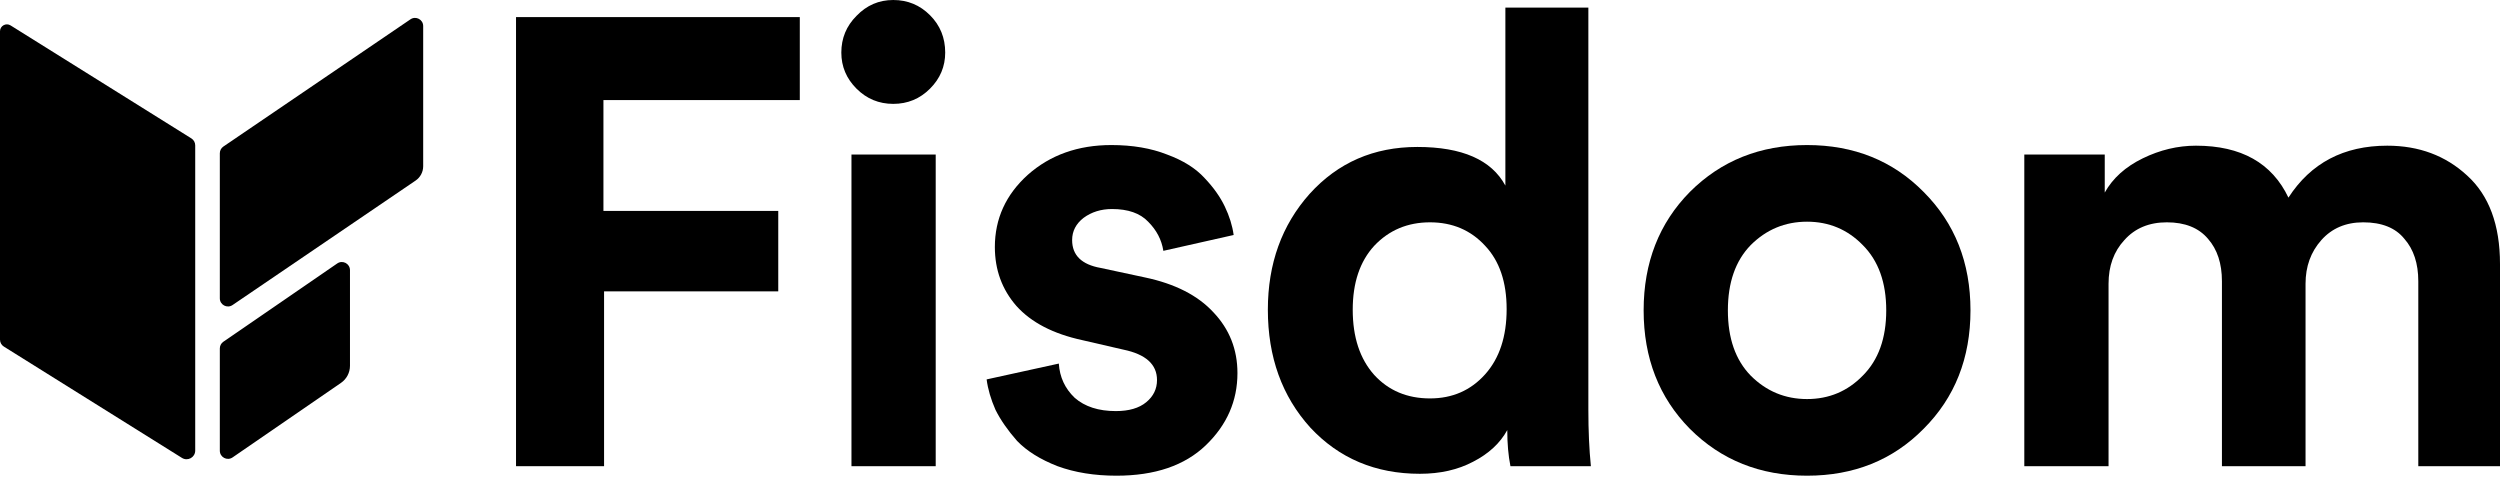
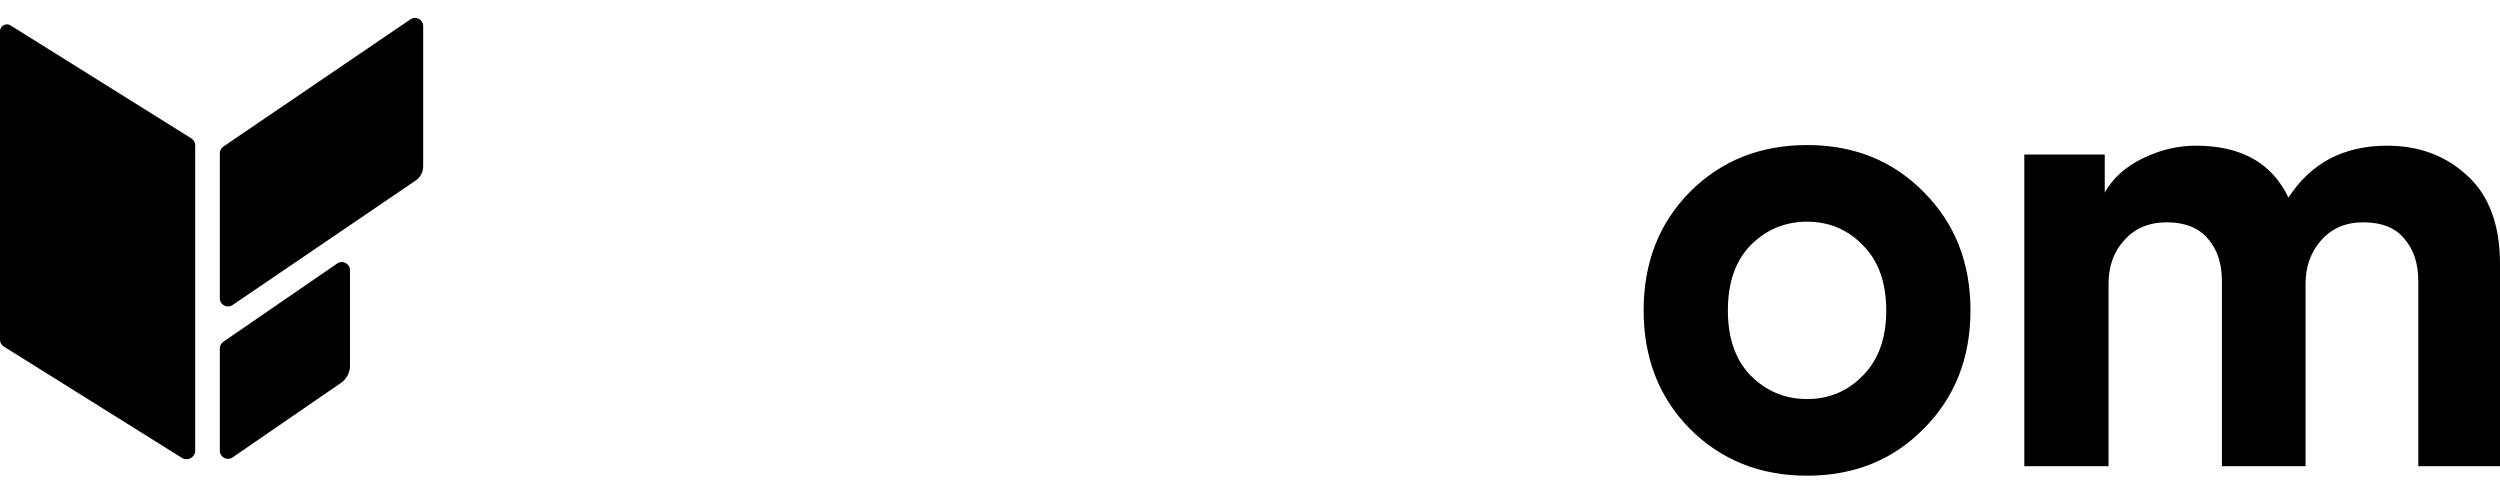
<svg xmlns="http://www.w3.org/2000/svg" width="198" height="38" viewBox="0 0 198 38" fill="none">
-   <path d="M47.842 36.922H40.869V1.354H63.344V7.926H47.792V16.705H61.638V23.076H47.842V36.922Z" fill="black" />
-   <path d="M74.108 36.922H67.436V12.241H74.108V36.922ZM66.633 4.164C66.633 3.027 67.034 2.057 67.837 1.254C68.64 0.418 69.609 0 70.747 0C71.884 0 72.854 0.401 73.656 1.204C74.459 2.007 74.86 2.993 74.86 4.164C74.86 5.267 74.459 6.221 73.656 7.023C72.854 7.826 71.884 8.227 70.747 8.227C69.609 8.227 68.64 7.826 67.837 7.023C67.034 6.221 66.633 5.267 66.633 4.164Z" fill="black" />
-   <path d="M78.141 30.049L83.859 28.795C83.926 29.866 84.344 30.768 85.114 31.504C85.916 32.207 87.003 32.558 88.374 32.558C89.411 32.558 90.214 32.324 90.782 31.855C91.351 31.387 91.635 30.802 91.635 30.1C91.635 28.862 90.749 28.06 88.977 27.692L85.716 26.939C83.408 26.438 81.669 25.535 80.498 24.23C79.361 22.926 78.793 21.371 78.793 19.565C78.793 17.324 79.662 15.418 81.401 13.846C83.174 12.274 85.381 11.488 88.023 11.488C89.695 11.488 91.167 11.739 92.438 12.241C93.709 12.709 94.695 13.328 95.398 14.097C96.1 14.832 96.635 15.585 97.003 16.354C97.371 17.123 97.605 17.876 97.705 18.612L92.137 19.866C92.003 18.996 91.602 18.227 90.933 17.558C90.297 16.889 89.344 16.555 88.073 16.555C87.204 16.555 86.451 16.789 85.816 17.257C85.214 17.725 84.913 18.311 84.913 19.013C84.913 20.217 85.665 20.953 87.171 21.22L90.682 21.973C93.057 22.474 94.863 23.394 96.1 24.732C97.371 26.07 98.006 27.675 98.006 29.548C98.006 31.755 97.17 33.661 95.498 35.267C93.826 36.872 91.468 37.675 88.425 37.675C86.686 37.675 85.13 37.424 83.759 36.922C82.388 36.387 81.318 35.718 80.549 34.916C79.813 34.08 79.244 33.26 78.843 32.458C78.475 31.621 78.241 30.819 78.141 30.049Z" fill="black" />
-   <path d="M125.798 0.602V32.458C125.798 34.096 125.864 35.584 125.998 36.922H119.627C119.46 36.086 119.376 35.133 119.376 34.063C118.808 35.1 117.905 35.936 116.667 36.571C115.463 37.206 114.059 37.524 112.453 37.524C108.942 37.524 106.049 36.303 103.775 33.862C101.534 31.387 100.414 28.277 100.414 24.531C100.414 20.886 101.517 17.826 103.725 15.351C105.965 12.876 108.808 11.639 112.253 11.639C115.798 11.639 118.122 12.659 119.226 14.699V0.602H125.798ZM107.136 24.531C107.136 26.705 107.704 28.427 108.841 29.698C109.979 30.936 111.45 31.555 113.256 31.555C115.029 31.555 116.483 30.919 117.621 29.648C118.758 28.377 119.326 26.655 119.326 24.481C119.326 22.341 118.758 20.668 117.621 19.465C116.483 18.227 115.029 17.608 113.256 17.608C111.484 17.608 110.012 18.227 108.841 19.465C107.704 20.702 107.136 22.391 107.136 24.531Z" fill="black" />
  <path d="M138.654 29.748C139.892 30.986 141.38 31.605 143.119 31.605C144.858 31.605 146.33 30.986 147.534 29.748C148.771 28.511 149.39 26.789 149.39 24.581C149.39 22.374 148.771 20.652 147.534 19.414C146.33 18.177 144.858 17.558 143.119 17.558C141.38 17.558 139.892 18.177 138.654 19.414C137.45 20.652 136.848 22.374 136.848 24.581C136.848 26.789 137.45 28.511 138.654 29.748ZM133.838 15.2C136.313 12.726 139.407 11.488 143.119 11.488C146.831 11.488 149.908 12.726 152.35 15.2C154.824 17.675 156.062 20.802 156.062 24.581C156.062 28.361 154.824 31.488 152.35 33.962C149.908 36.437 146.831 37.675 143.119 37.675C139.407 37.675 136.313 36.437 133.838 33.962C131.397 31.488 130.176 28.361 130.176 24.581C130.176 20.802 131.397 17.675 133.838 15.2Z" fill="black" />
  <path d="M166.997 36.922H160.325V12.241H166.696V15.251C167.332 14.113 168.335 13.21 169.706 12.541C171.077 11.873 172.482 11.538 173.92 11.538C177.499 11.538 179.94 12.909 181.244 15.652C183.017 12.909 185.626 11.538 189.07 11.538C191.579 11.538 193.686 12.324 195.391 13.896C197.13 15.468 198 17.809 198 20.919V36.922H191.529V22.274C191.529 20.869 191.161 19.749 190.425 18.913C189.723 18.043 188.636 17.608 187.164 17.608C185.793 17.608 184.689 18.076 183.853 19.013C183.017 19.949 182.599 21.103 182.599 22.474V36.922H175.977V22.274C175.977 20.869 175.609 19.749 174.873 18.913C174.138 18.043 173.051 17.608 171.613 17.608C170.208 17.608 169.088 18.076 168.251 19.013C167.415 19.916 166.997 21.07 166.997 22.474V36.922Z" fill="black" />
  <path d="M17.41 23.628V12.139C17.41 11.925 17.516 11.726 17.692 11.606L32.509 1.53C32.937 1.239 33.516 1.546 33.516 2.063V13.168C33.516 13.621 33.291 14.046 32.916 14.301L18.417 24.16C17.989 24.451 17.41 24.145 17.41 23.628Z" fill="black" />
  <path d="M15.461 35.686V11.51C15.461 11.287 15.347 11.081 15.159 10.963L0.838 2.013C0.473 1.785 0 2.047 0 2.478V26.901C0 27.123 0.114 27.33 0.303 27.447L14.413 36.267C14.87 36.552 15.461 36.224 15.461 35.686Z" fill="black" />
  <path d="M17.41 35.697V27.597C17.41 27.385 17.515 27.186 17.689 27.066L26.709 20.866C27.136 20.572 27.718 20.878 27.718 21.397V28.971C27.718 29.512 27.451 30.018 27.005 30.325L18.419 36.228C17.992 36.522 17.41 36.216 17.41 35.697Z" fill="black" />
</svg>